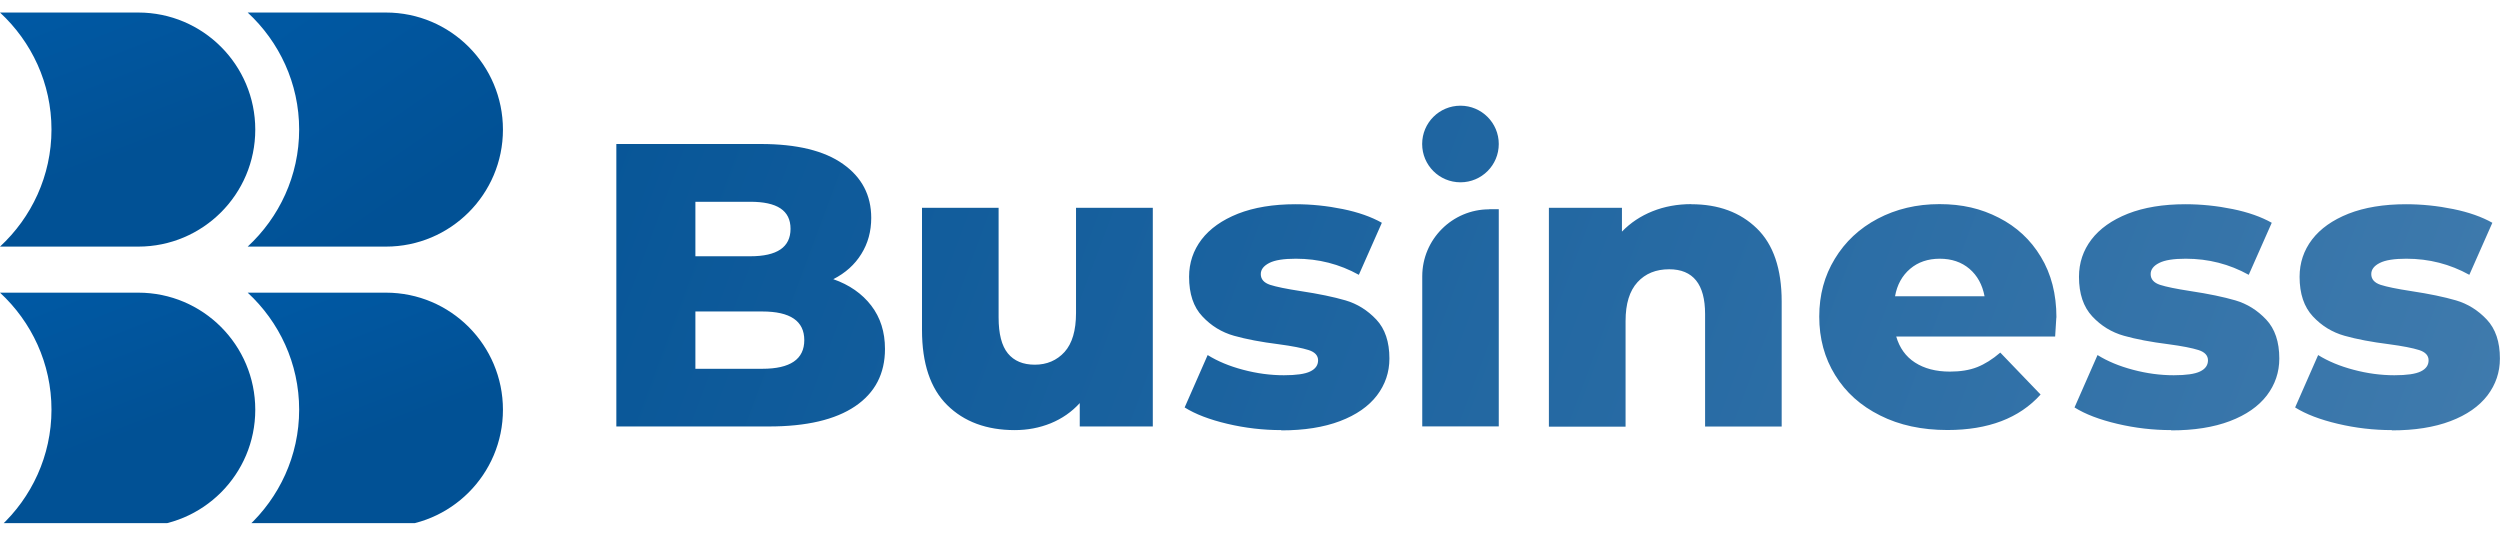
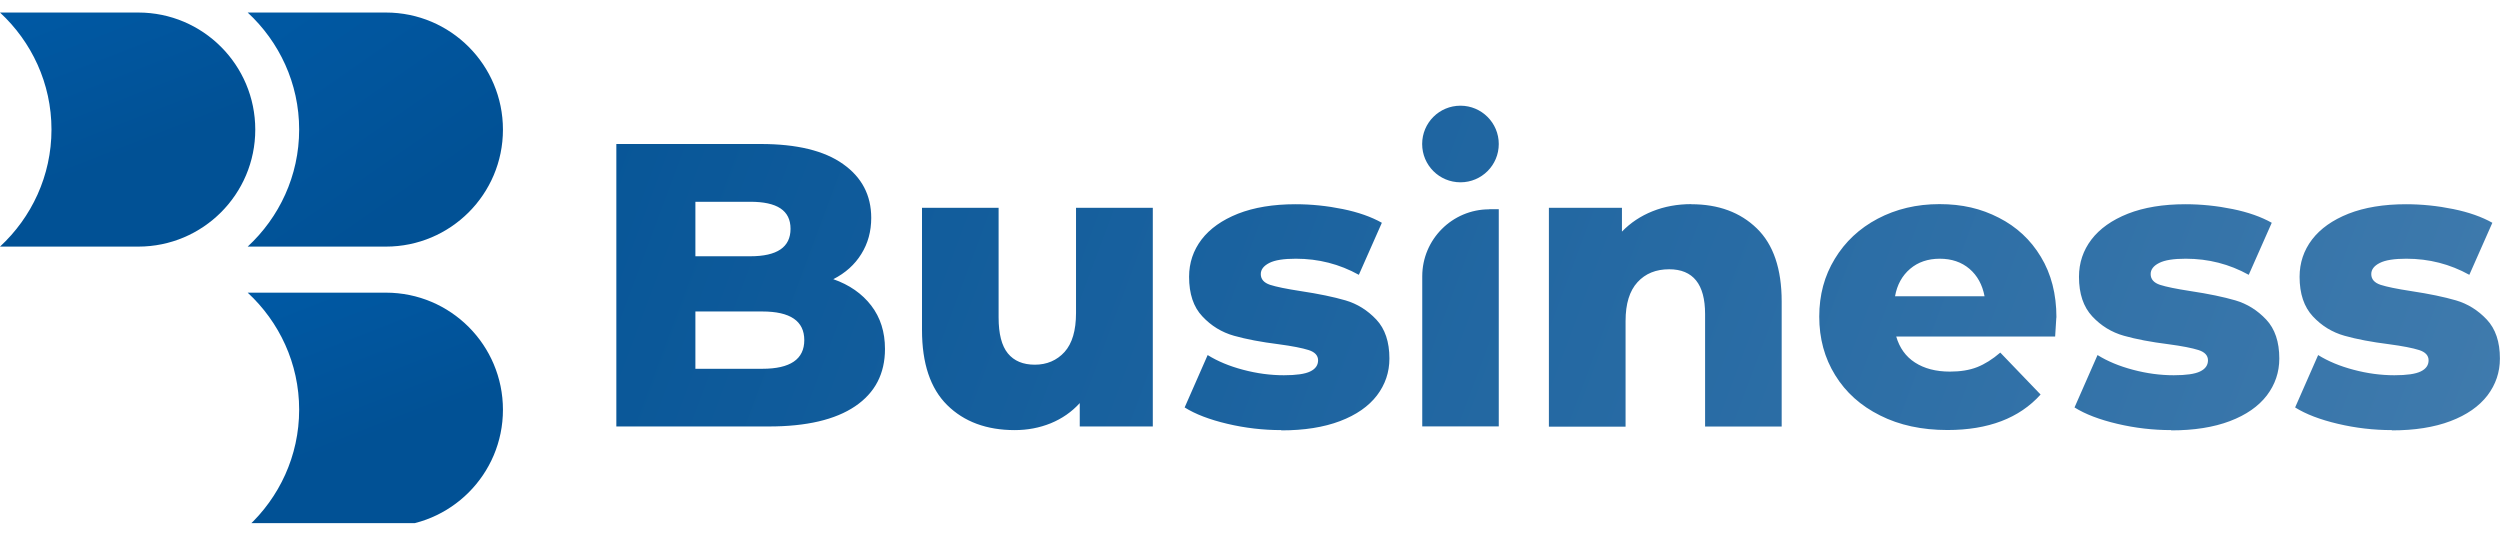
<svg xmlns="http://www.w3.org/2000/svg" width="140" height="30" viewBox="0 0 140 30" fill="none">
  <g clip-path="url(#clip0_4467_12009)">
    <path d="M21.613 0.702H13.87C15.638 2.338 16.753 4.666 16.753 7.254C16.753 9.842 15.638 12.175 13.87 13.805H21.613C25.23 13.805 28.165 10.871 28.165 7.254C28.165 3.637 25.23 0.702 21.613 0.702Z" />
    <path fill-rule="evenodd" clip-rule="evenodd" d="M7.744 0.702H0C1.768 2.338 2.883 4.666 2.883 7.254C2.883 9.842 1.768 12.175 0 13.81H7.744C11.361 13.81 14.295 10.876 14.295 7.259C14.295 3.642 11.366 0.702 7.744 0.702Z" fill="url(#paint0_linear_4467_12009)" />
-     <path fill-rule="evenodd" clip-rule="evenodd" d="M7.744 16.389H0C1.768 18.024 2.883 20.353 2.883 22.941C2.883 25.529 1.768 27.862 0 29.497H7.744C11.361 29.497 14.295 26.563 14.295 22.946C14.295 19.329 11.366 16.389 7.744 16.389Z" fill="url(#paint1_linear_4467_12009)" />
    <path fill-rule="evenodd" clip-rule="evenodd" d="M21.613 16.389H13.87C15.638 18.024 16.753 20.353 16.753 22.941C16.753 25.529 15.638 27.862 13.87 29.497H21.613C25.23 29.497 28.165 26.563 28.165 22.946C28.165 19.329 25.235 16.389 21.613 16.389Z" fill="url(#paint2_linear_4467_12009)" />
    <path fill-rule="evenodd" clip-rule="evenodd" d="M21.613 0.702H13.87C15.638 2.338 16.753 4.666 16.753 7.254C16.753 9.842 15.638 12.175 13.87 13.81H21.613C25.23 13.81 28.165 10.876 28.165 7.259C28.165 3.642 25.235 0.702 21.613 0.702Z" fill="url(#paint3_linear_4467_12009)" />
    <path d="M46.665 15.634C47.567 15.95 48.275 16.444 48.789 17.112C49.304 17.784 49.559 18.589 49.559 19.542C49.559 20.927 49.003 21.997 47.888 22.751C46.772 23.505 45.162 23.882 43.053 23.882H34.515V8.064H42.6C44.617 8.064 46.156 8.436 47.21 9.185C48.265 9.928 48.789 10.937 48.789 12.201C48.789 12.955 48.606 13.627 48.234 14.223C47.867 14.819 47.343 15.288 46.665 15.634ZM38.942 11.299V14.351H42.014C43.522 14.351 44.27 13.841 44.27 12.812C44.27 11.783 43.517 11.299 42.014 11.299H38.942ZM42.691 20.652C44.255 20.652 45.04 20.117 45.04 19.047C45.04 17.978 44.255 17.443 42.691 17.443H38.942V20.652H42.691ZM64.557 11.64V23.882H60.466V22.573C60.012 23.072 59.472 23.444 58.841 23.704C58.209 23.959 57.536 24.086 56.828 24.086C55.249 24.086 53.986 23.617 53.043 22.685C52.101 21.753 51.632 20.352 51.632 18.482V11.635H55.922V17.779C55.922 18.696 56.095 19.369 56.441 19.791C56.788 20.214 57.292 20.423 57.954 20.423C58.617 20.423 59.187 20.184 59.615 19.71C60.043 19.236 60.257 18.508 60.257 17.529V11.635H64.546L64.557 11.64ZM71.76 24.086C70.736 24.086 69.727 23.969 68.734 23.734C67.741 23.5 66.941 23.194 66.34 22.817L67.629 19.883C68.184 20.229 68.846 20.505 69.615 20.708C70.385 20.912 71.144 21.014 71.898 21.014C72.591 21.014 73.085 20.943 73.375 20.8C73.671 20.657 73.813 20.448 73.813 20.178C73.813 19.909 73.635 19.715 73.283 19.603C72.932 19.491 72.366 19.379 71.602 19.277C70.624 19.154 69.794 18.997 69.106 18.803C68.418 18.609 67.827 18.248 67.333 17.718C66.834 17.193 66.589 16.454 66.589 15.502C66.589 14.717 66.824 14.024 67.287 13.413C67.756 12.802 68.433 12.323 69.33 11.966C70.227 11.615 71.302 11.437 72.55 11.437C73.436 11.437 74.317 11.528 75.194 11.707C76.065 11.885 76.799 12.145 77.384 12.476L76.095 15.39C75.01 14.789 73.839 14.488 72.57 14.488C71.892 14.488 71.393 14.564 71.077 14.727C70.762 14.89 70.604 15.094 70.604 15.349C70.604 15.634 70.777 15.833 71.123 15.95C71.47 16.062 72.04 16.179 72.84 16.302C73.849 16.454 74.684 16.628 75.347 16.821C76.009 17.015 76.585 17.377 77.074 17.896C77.563 18.416 77.807 19.144 77.807 20.077C77.807 20.846 77.573 21.534 77.109 22.145C76.641 22.756 75.953 23.235 75.041 23.582C74.129 23.928 73.034 24.101 71.755 24.101L71.76 24.086ZM94.71 11.437C96.234 11.437 97.456 11.89 98.384 12.792C99.311 13.693 99.774 15.059 99.774 16.882V23.887H95.485V17.585C95.485 15.915 94.812 15.079 93.472 15.079C92.734 15.079 92.143 15.318 91.7 15.802C91.257 16.286 91.032 17.005 91.032 17.973V23.892H86.738V11.635H90.829V12.97C91.312 12.471 91.883 12.094 92.545 11.829C93.208 11.564 93.931 11.431 94.716 11.431L94.71 11.437ZM115.154 17.784C115.154 17.815 115.134 18.166 115.088 18.844H106.188C106.372 19.476 106.718 19.965 107.238 20.301C107.757 20.637 108.409 20.81 109.194 20.81C109.78 20.81 110.289 20.729 110.717 20.561C111.145 20.392 111.578 20.122 112.016 19.745L114.273 22.094C113.081 23.419 111.344 24.081 109.056 24.081C107.625 24.081 106.367 23.811 105.287 23.266C104.201 22.726 103.361 21.972 102.77 21.009C102.174 20.046 101.878 18.956 101.878 17.733C101.878 16.511 102.169 15.446 102.75 14.493C103.33 13.535 104.13 12.787 105.154 12.246C106.178 11.707 107.329 11.431 108.608 11.431C109.887 11.431 110.936 11.681 111.93 12.19C112.923 12.695 113.713 13.423 114.288 14.381C114.869 15.339 115.16 16.47 115.16 17.779L115.154 17.784ZM108.628 14.488C107.966 14.488 107.411 14.677 106.968 15.053C106.524 15.431 106.239 15.94 106.122 16.592H111.135C111.013 15.945 110.732 15.431 110.289 15.053C109.846 14.677 109.291 14.488 108.628 14.488ZM121.594 24.086C120.57 24.086 119.561 23.969 118.568 23.734C117.574 23.5 116.774 23.194 116.173 22.817L117.462 19.883C118.018 20.229 118.68 20.505 119.449 20.708C120.218 20.912 120.977 21.014 121.731 21.014C122.424 21.014 122.918 20.943 123.209 20.8C123.504 20.657 123.647 20.448 123.647 20.178C123.647 19.909 123.469 19.715 123.117 19.603C122.766 19.491 122.2 19.379 121.436 19.277C120.458 19.154 119.627 18.997 118.94 18.803C118.252 18.609 117.661 18.248 117.167 17.718C116.673 17.188 116.423 16.454 116.423 15.502C116.423 14.717 116.657 14.024 117.121 13.413C117.59 12.802 118.267 12.323 119.164 11.966C120.06 11.615 121.135 11.437 122.383 11.437C123.27 11.437 124.151 11.528 125.027 11.707C125.899 11.885 126.632 12.145 127.218 12.476L125.929 15.39C124.844 14.789 123.672 14.488 122.404 14.488C121.726 14.488 121.227 14.564 120.911 14.727C120.595 14.885 120.437 15.094 120.437 15.349C120.437 15.634 120.611 15.833 120.957 15.95C121.303 16.062 121.874 16.179 122.674 16.302C123.683 16.454 124.518 16.628 125.18 16.821C125.843 17.015 126.418 17.377 126.907 17.896C127.396 18.416 127.641 19.144 127.641 20.077C127.641 20.846 127.407 21.534 126.943 22.145C126.474 22.756 125.787 23.235 124.875 23.582C123.963 23.928 122.867 24.101 121.589 24.101L121.594 24.086ZM133.948 24.086C132.924 24.086 131.915 23.969 130.922 23.734C129.928 23.5 129.128 23.194 128.527 22.817L129.816 19.883C130.372 20.229 131.034 20.505 131.803 20.708C132.572 20.912 133.331 21.014 134.085 21.014C134.778 21.014 135.272 20.943 135.563 20.8C135.858 20.657 136.001 20.448 136.001 20.178C136.001 19.909 135.823 19.715 135.471 19.603C135.12 19.491 134.554 19.379 133.79 19.277C132.812 19.154 131.981 18.997 131.294 18.803C130.606 18.609 130.015 18.248 129.521 17.718C129.027 17.188 128.777 16.454 128.777 15.502C128.777 14.717 129.011 14.024 129.475 13.413C129.944 12.802 130.621 12.323 131.518 11.966C132.414 11.615 133.489 11.437 134.737 11.437C135.624 11.437 136.505 11.528 137.381 11.707C138.253 11.885 138.986 12.145 139.572 12.476L138.283 15.39C137.198 14.789 136.026 14.488 134.758 14.488C134.08 14.488 133.581 14.564 133.265 14.727C132.949 14.885 132.791 15.094 132.791 15.349C132.791 15.634 132.965 15.833 133.311 15.95C133.657 16.062 134.228 16.179 135.028 16.302C136.037 16.454 136.872 16.628 137.534 16.821C138.197 17.015 138.772 17.377 139.261 17.896C139.75 18.416 139.995 19.144 139.995 20.077C139.995 20.846 139.761 21.534 139.297 22.145C138.828 22.756 138.141 23.235 137.229 23.582C136.317 23.928 135.221 24.101 133.943 24.101L133.948 24.086ZM81.786 5.919C82.968 5.919 83.931 6.877 83.931 8.064C83.931 9.251 82.973 10.209 81.786 10.209C80.599 10.209 79.641 9.251 79.641 8.064C79.641 6.877 80.599 5.919 81.786 5.919ZM83.396 11.717H83.931V23.877H79.646V15.471C79.646 13.403 81.332 11.722 83.396 11.722V11.717Z" fill="url(#paint4_linear_4467_12009)" />
  </g>
  <defs>
    <linearGradient id="paint0_linear_4467_12009" x1="1.959" y1="-3.934" x2="6.969" y2="8.863" gradientUnits="userSpaceOnUse">
      <stop stop-color="#005CAA" />
      <stop offset="1" stop-color="#015195" />
    </linearGradient>
    <linearGradient id="paint1_linear_4467_12009" x1="1.959" y1="11.753" x2="6.969" y2="24.55" gradientUnits="userSpaceOnUse">
      <stop stop-color="#005CAA" />
      <stop offset="1" stop-color="#015195" />
    </linearGradient>
    <linearGradient id="paint2_linear_4467_12009" x1="15.829" y1="11.753" x2="20.838" y2="24.55" gradientUnits="userSpaceOnUse">
      <stop stop-color="#005CAA" />
      <stop offset="1" stop-color="#015195" />
    </linearGradient>
    <linearGradient id="paint3_linear_4467_12009" x1="13.638" y1="-6.23" x2="24.977" y2="10.061" gradientUnits="userSpaceOnUse">
      <stop stop-color="#005CAA" />
      <stop offset="1" stop-color="#015195" />
    </linearGradient>
    <linearGradient id="paint4_linear_4467_12009" x1="183.075" y1="52.523" x2="24.027" y2="-6.898" gradientUnits="userSpaceOnUse">
      <stop stop-color="#5A8CB7" />
      <stop offset="1" stop-color="#005195" />
    </linearGradient>
    <clipPath id="clip0_4467_12009">
      <rect width="140" height="28.595" fill="white" transform="translate(0 0.702)" />
    </clipPath>
  </defs>
</svg>